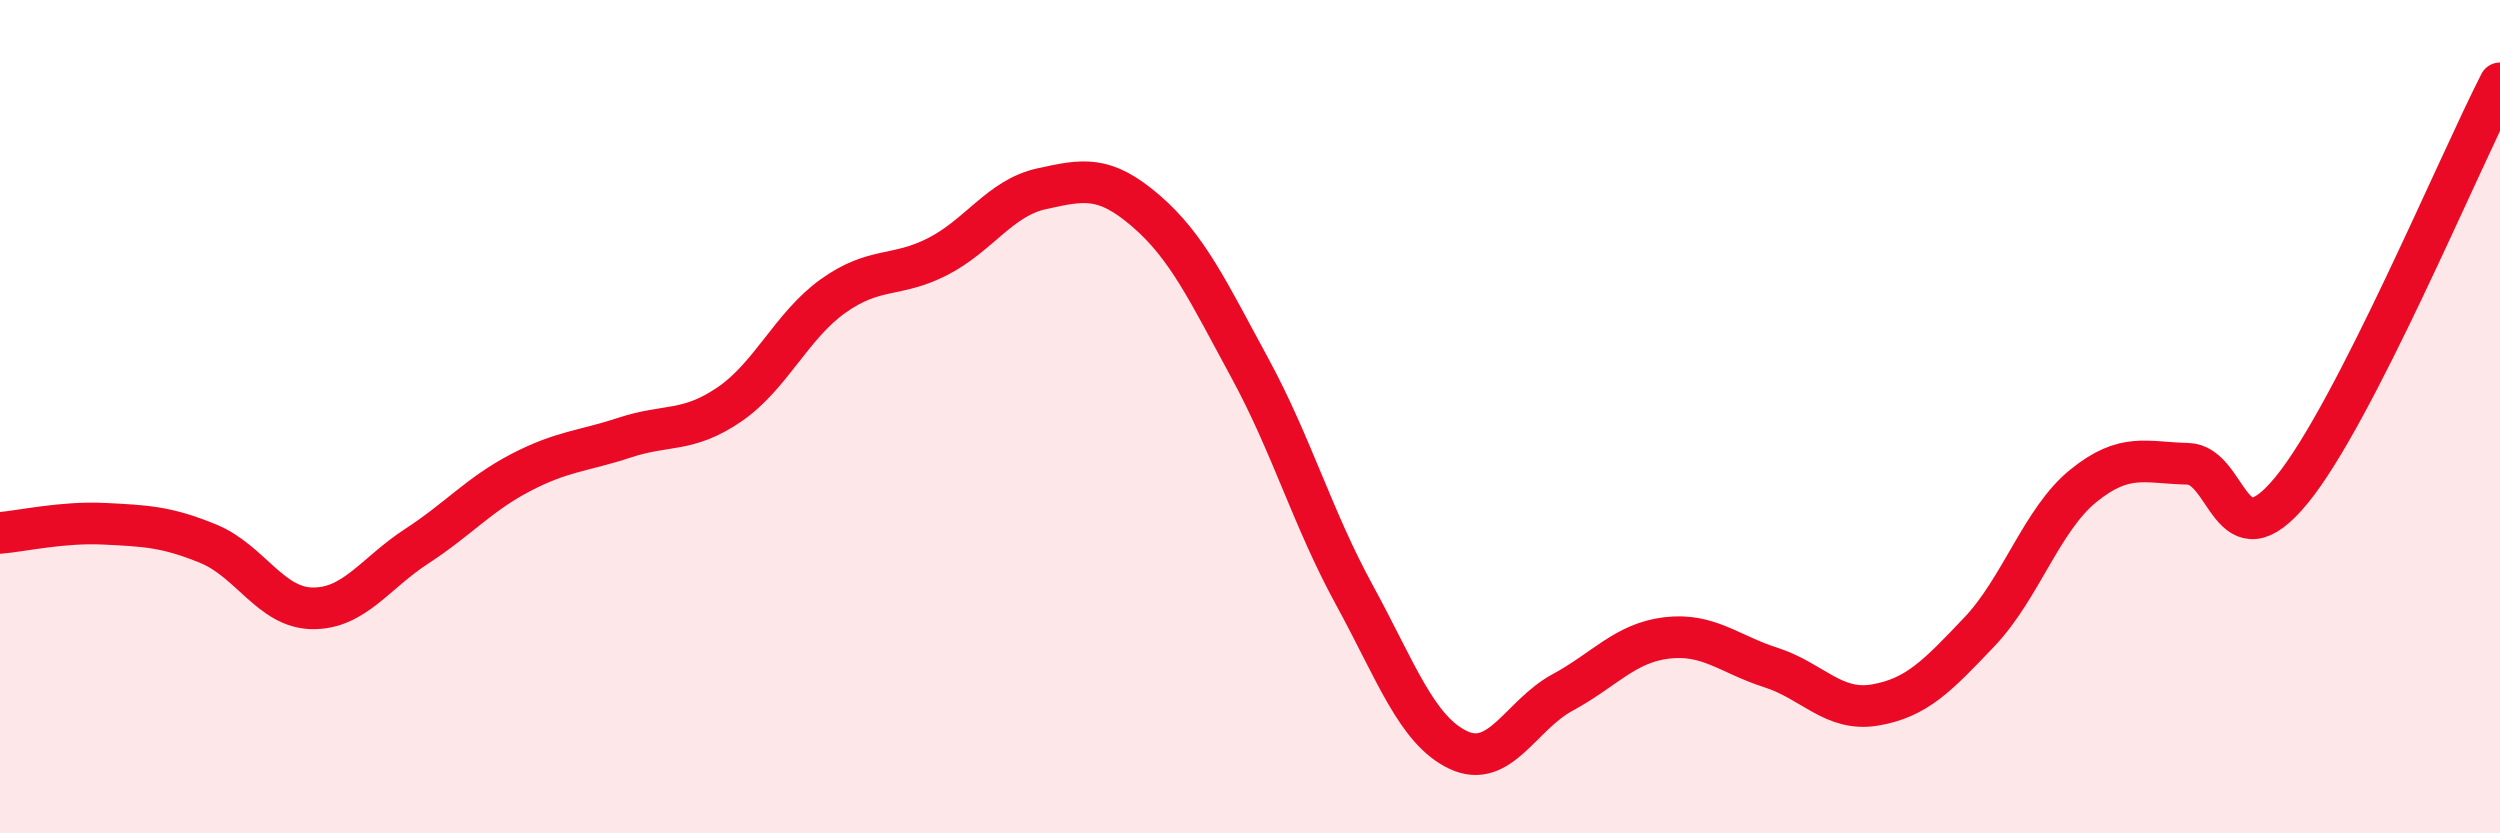
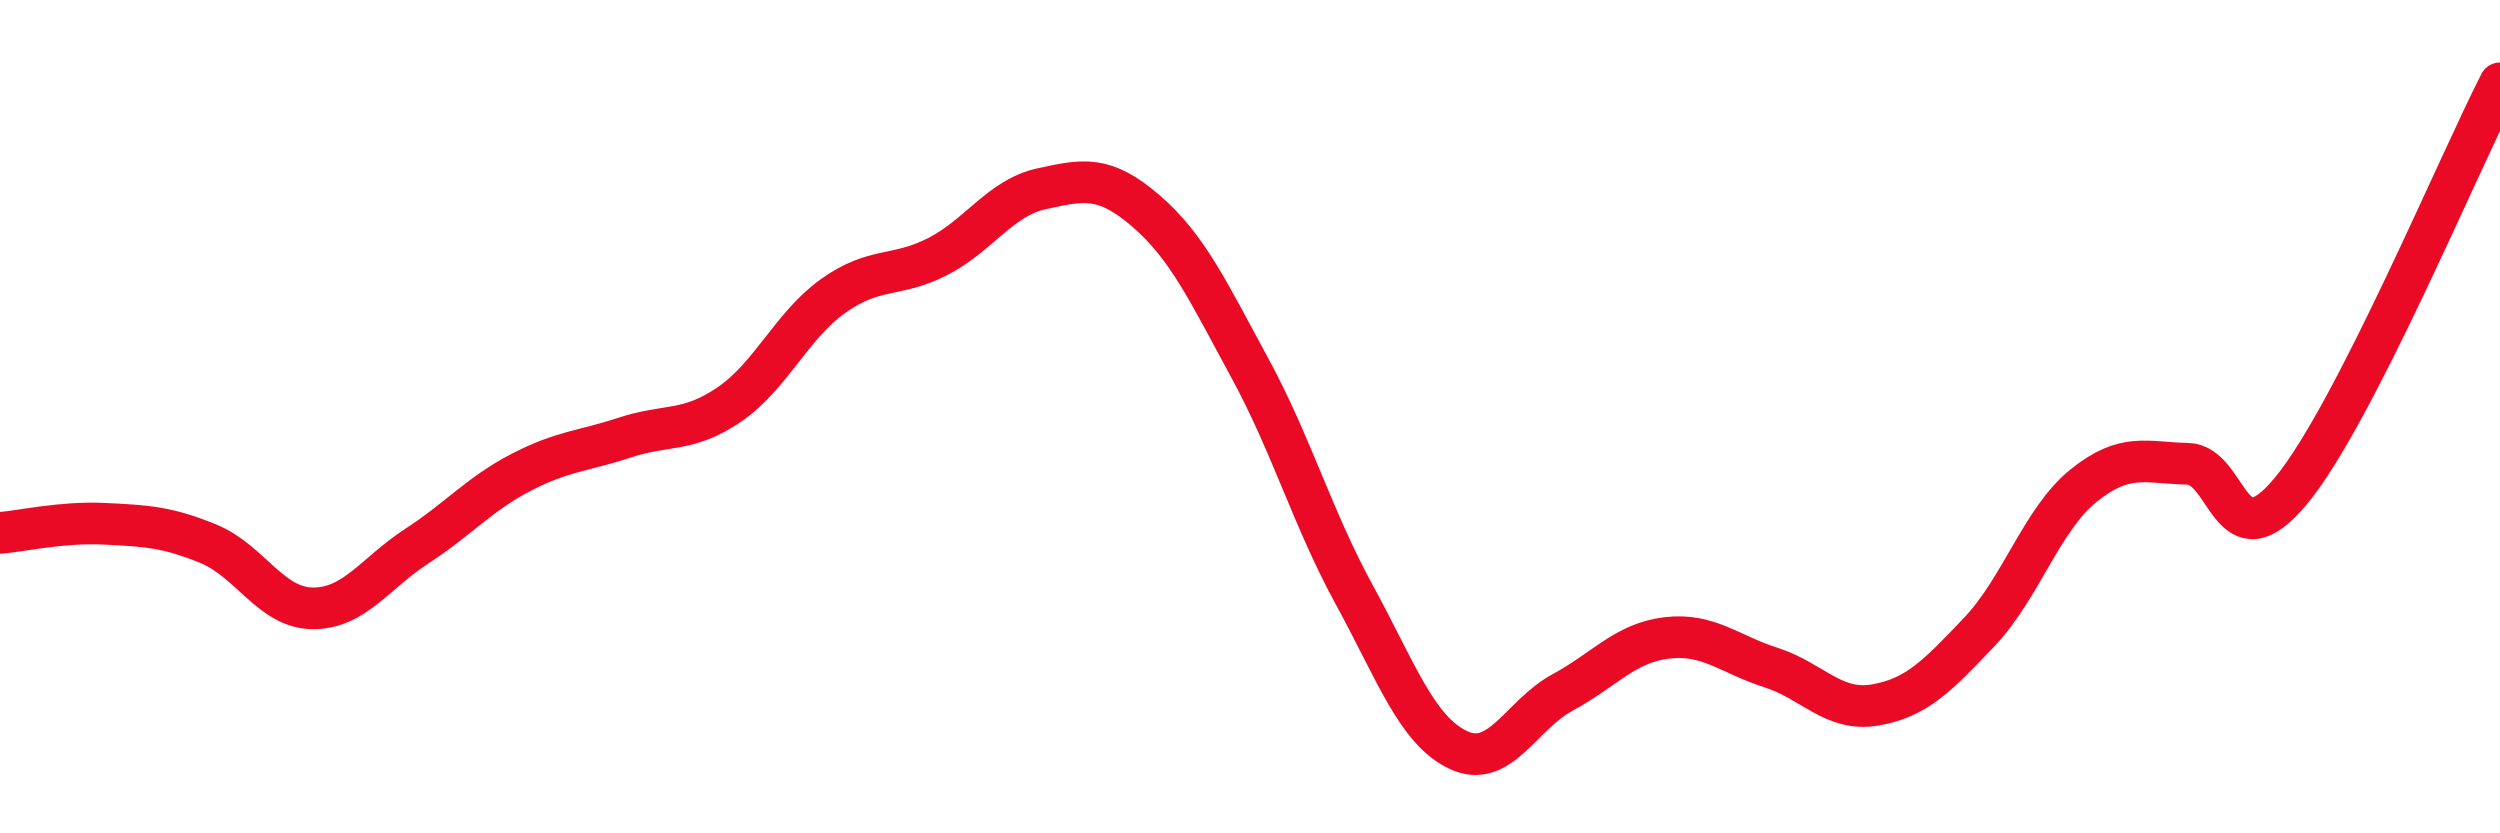
<svg xmlns="http://www.w3.org/2000/svg" width="60" height="20" viewBox="0 0 60 20">
-   <path d="M 0,12.79 C 0.5,12.75 1.5,12.52 2.5,12.57 C 3.5,12.62 4,12.64 5,13.05 C 6,13.46 6.5,14.59 7.5,14.6 C 8.5,14.61 9,13.76 10,13.11 C 11,12.46 11.5,11.86 12.5,11.34 C 13.5,10.82 14,10.83 15,10.5 C 16,10.17 16.5,10.39 17.5,9.71 C 18.5,9.03 19,7.81 20,7.1 C 21,6.39 21.5,6.67 22.5,6.16 C 23.5,5.65 24,4.75 25,4.53 C 26,4.31 26.5,4.2 27.5,5.06 C 28.5,5.92 29,7 30,8.84 C 31,10.68 31.5,12.44 32.5,14.27 C 33.5,16.1 34,17.53 35,18 C 36,18.47 36.5,17.16 37.5,16.62 C 38.5,16.08 39,15.43 40,15.31 C 41,15.19 41.5,15.7 42.5,16.02 C 43.5,16.34 44,17.09 45,16.92 C 46,16.75 46.5,16.22 47.5,15.17 C 48.5,14.12 49,12.47 50,11.66 C 51,10.85 51.5,11.11 52.5,11.13 C 53.5,11.15 53.5,13.59 55,11.76 C 56.5,9.93 59,3.95 60,2L60 20L0 20Z" fill="#EB0A25" opacity="0.1" stroke-linecap="round" stroke-linejoin="round" />
  <path d="M 0,12.79 C 0.5,12.75 1.5,12.52 2.5,12.57 C 3.5,12.62 4,12.64 5,13.05 C 6,13.46 6.5,14.59 7.5,14.6 C 8.5,14.61 9,13.76 10,13.11 C 11,12.46 11.5,11.86 12.5,11.34 C 13.5,10.82 14,10.83 15,10.5 C 16,10.17 16.5,10.39 17.5,9.71 C 18.5,9.03 19,7.81 20,7.1 C 21,6.39 21.5,6.67 22.5,6.16 C 23.5,5.65 24,4.75 25,4.53 C 26,4.31 26.5,4.2 27.5,5.06 C 28.5,5.92 29,7 30,8.84 C 31,10.68 31.5,12.44 32.5,14.27 C 33.5,16.1 34,17.53 35,18 C 36,18.47 36.5,17.16 37.5,16.62 C 38.5,16.08 39,15.43 40,15.31 C 41,15.19 41.5,15.7 42.5,16.02 C 43.5,16.34 44,17.09 45,16.92 C 46,16.75 46.5,16.22 47.5,15.17 C 48.5,14.12 49,12.47 50,11.66 C 51,10.85 51.5,11.11 52.5,11.13 C 53.5,11.15 53.5,13.59 55,11.76 C 56.5,9.93 59,3.95 60,2" stroke="#EB0A25" stroke-width="1" fill="none" stroke-linecap="round" stroke-linejoin="round" />
</svg>